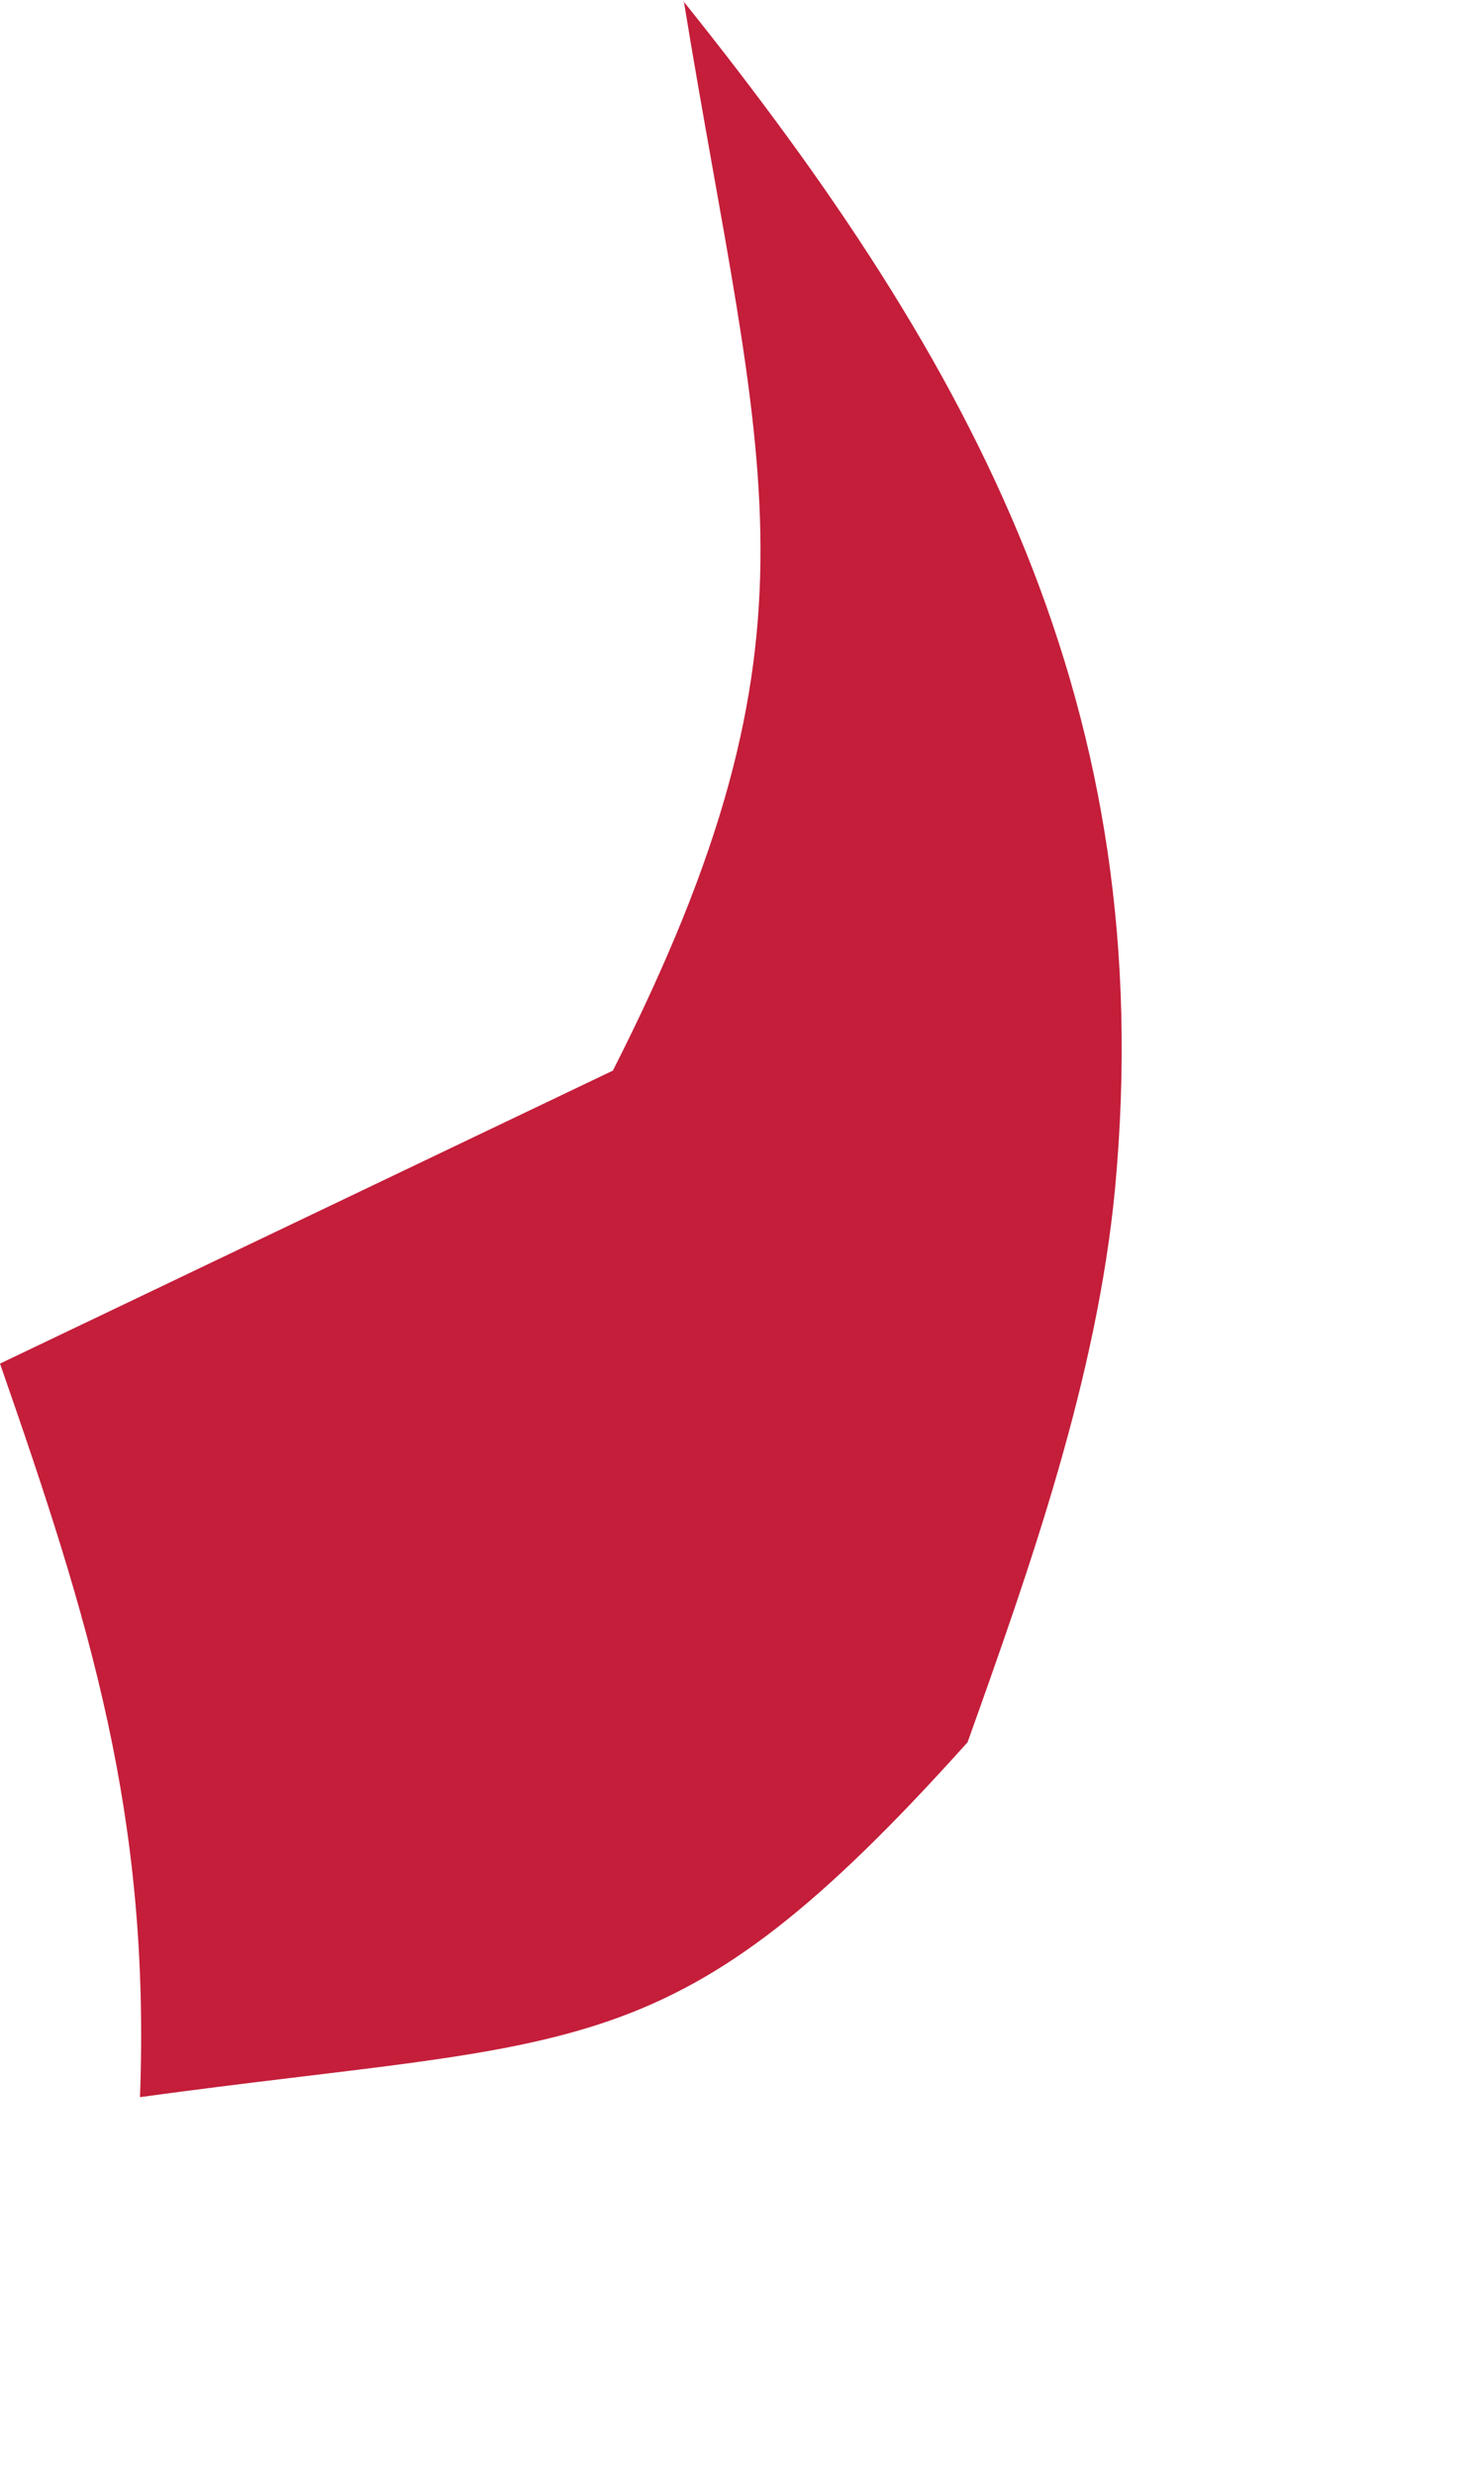
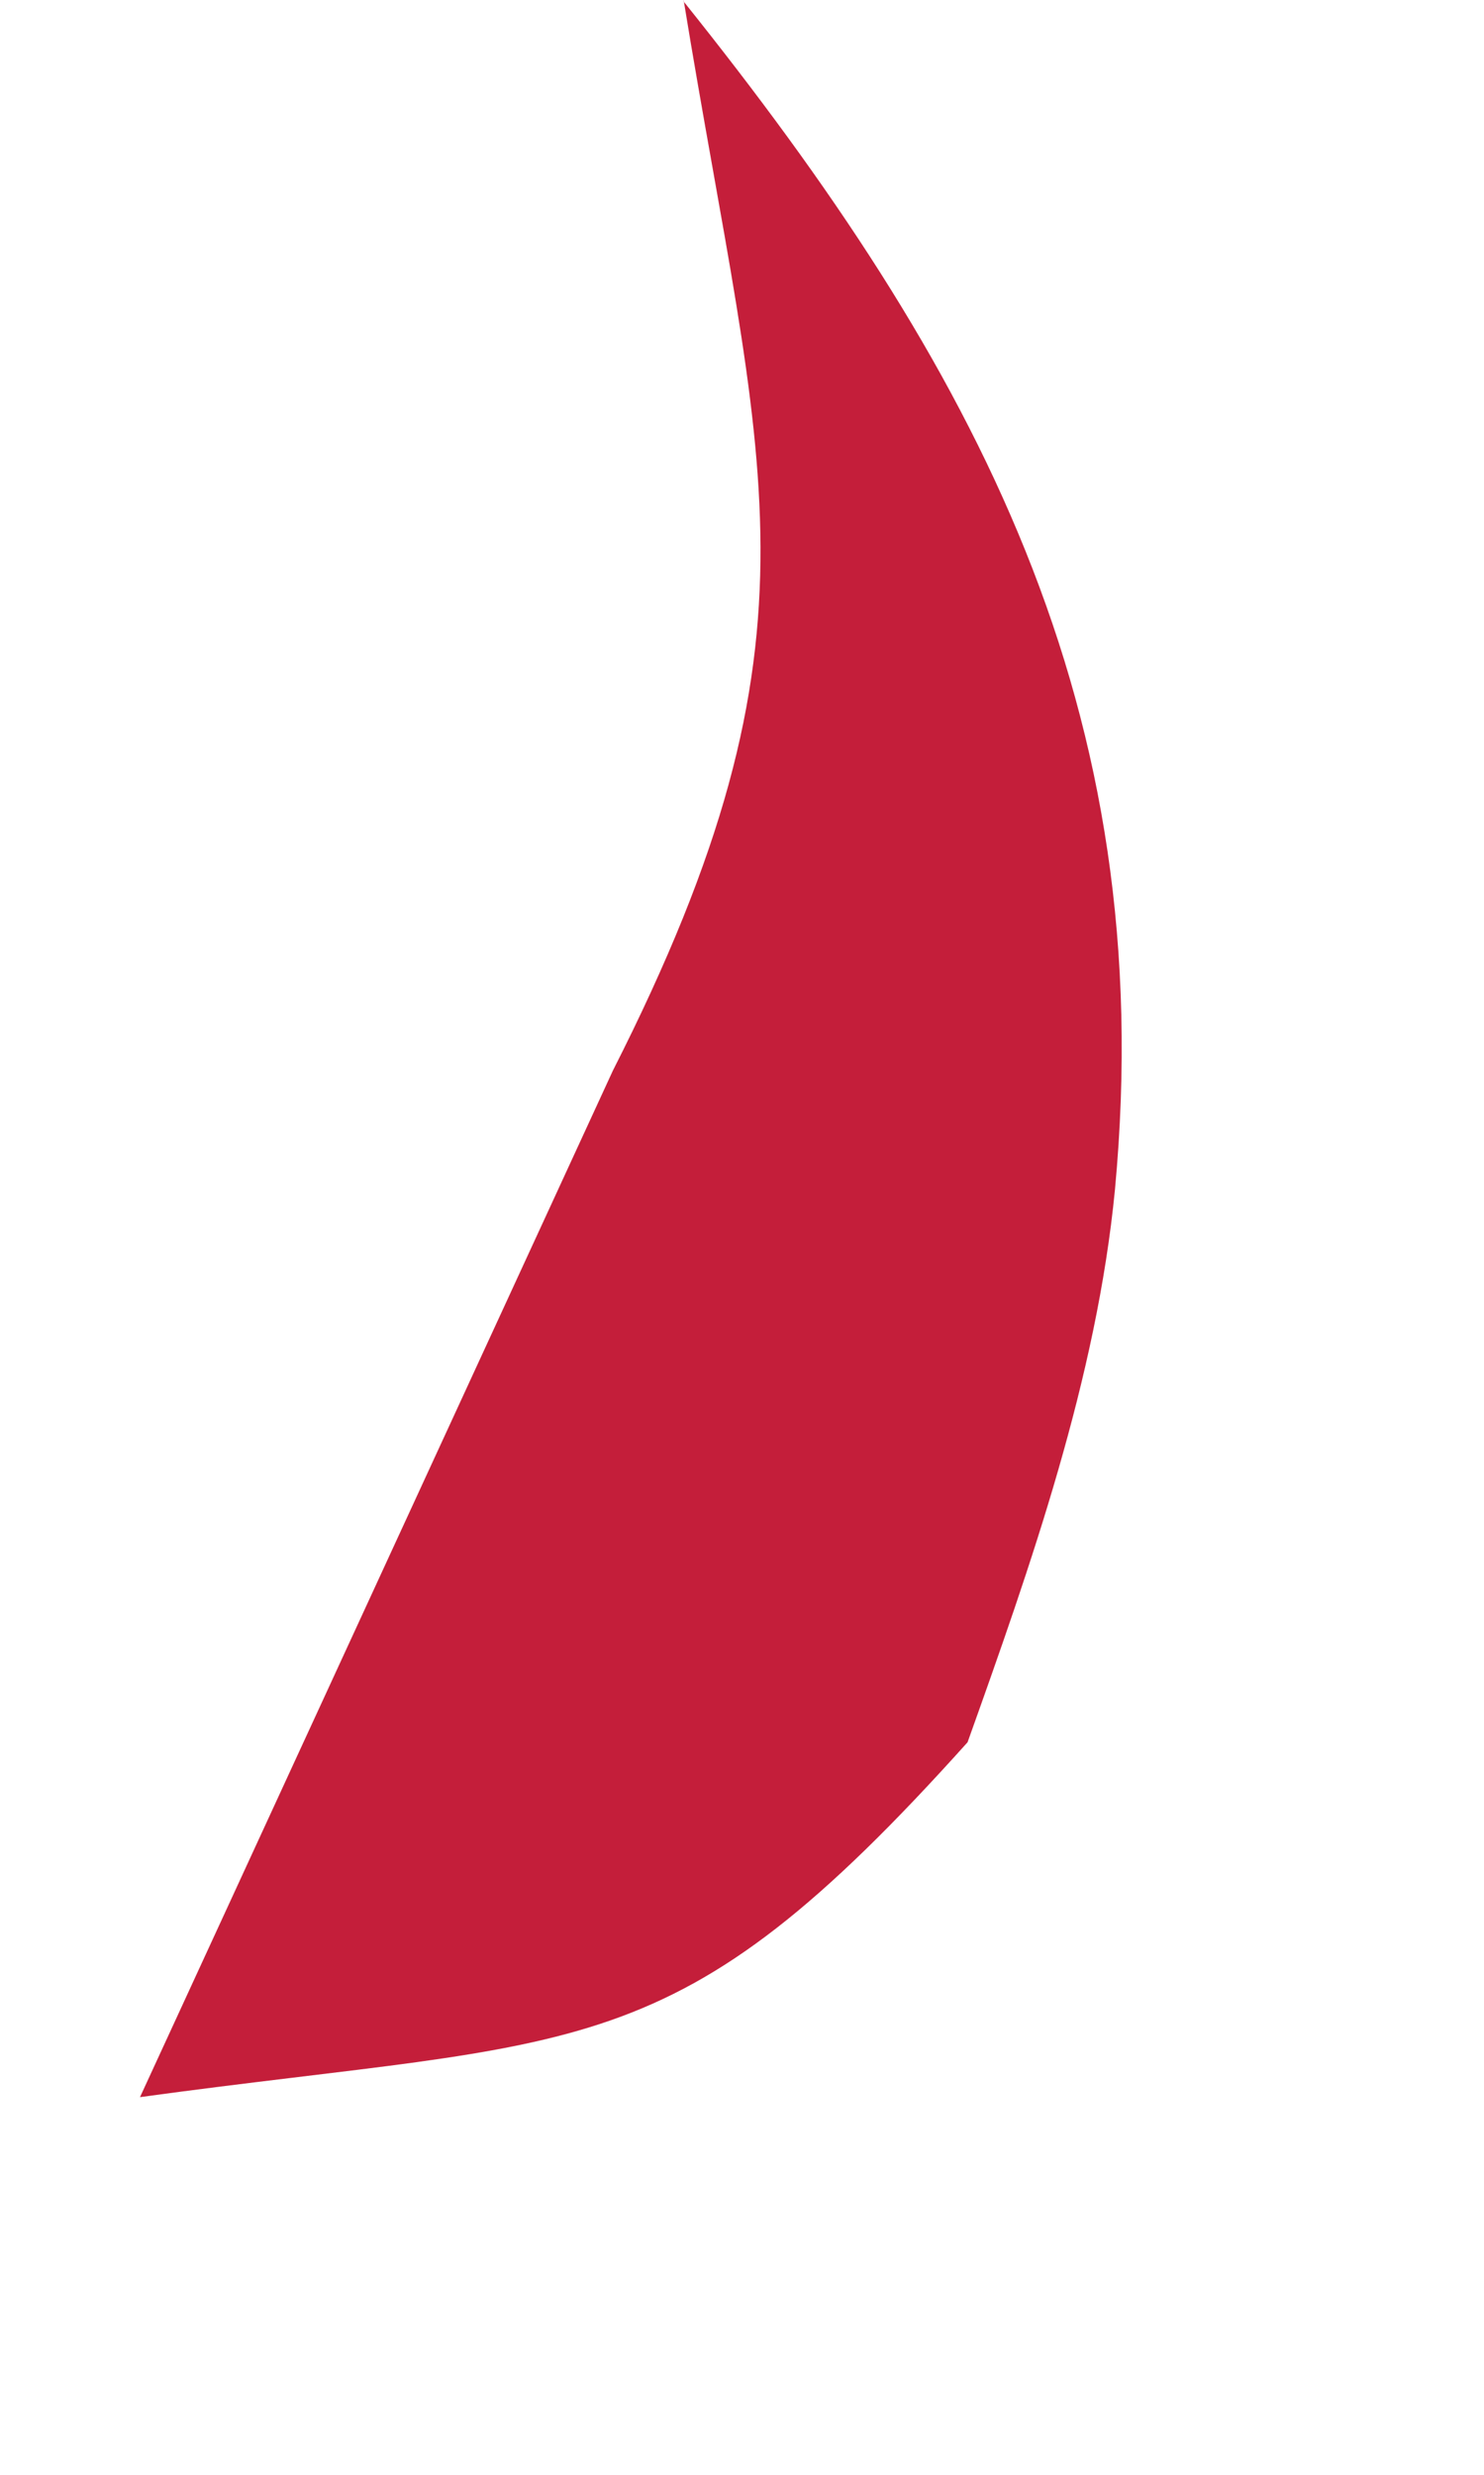
<svg xmlns="http://www.w3.org/2000/svg" fill="none" height="100%" overflow="visible" preserveAspectRatio="none" style="display: block;" viewBox="0 0 3 5" width="100%">
-   <path d="M1.382 0.003C1.971 0.738 2.345 1.428 2.254 2.403C2.217 2.785 2.084 3.162 1.956 3.52C1.358 4.186 1.188 4.113 0.283 4.237C0.304 3.669 0.182 3.277 0 2.755L1.239 2.163C1.689 1.276 1.537 0.951 1.382 0V0.003Z" fill="#C41E3A" id="Vector" />
+   <path d="M1.382 0.003C1.971 0.738 2.345 1.428 2.254 2.403C2.217 2.785 2.084 3.162 1.956 3.52C1.358 4.186 1.188 4.113 0.283 4.237L1.239 2.163C1.689 1.276 1.537 0.951 1.382 0V0.003Z" fill="#C41E3A" id="Vector" />
</svg>